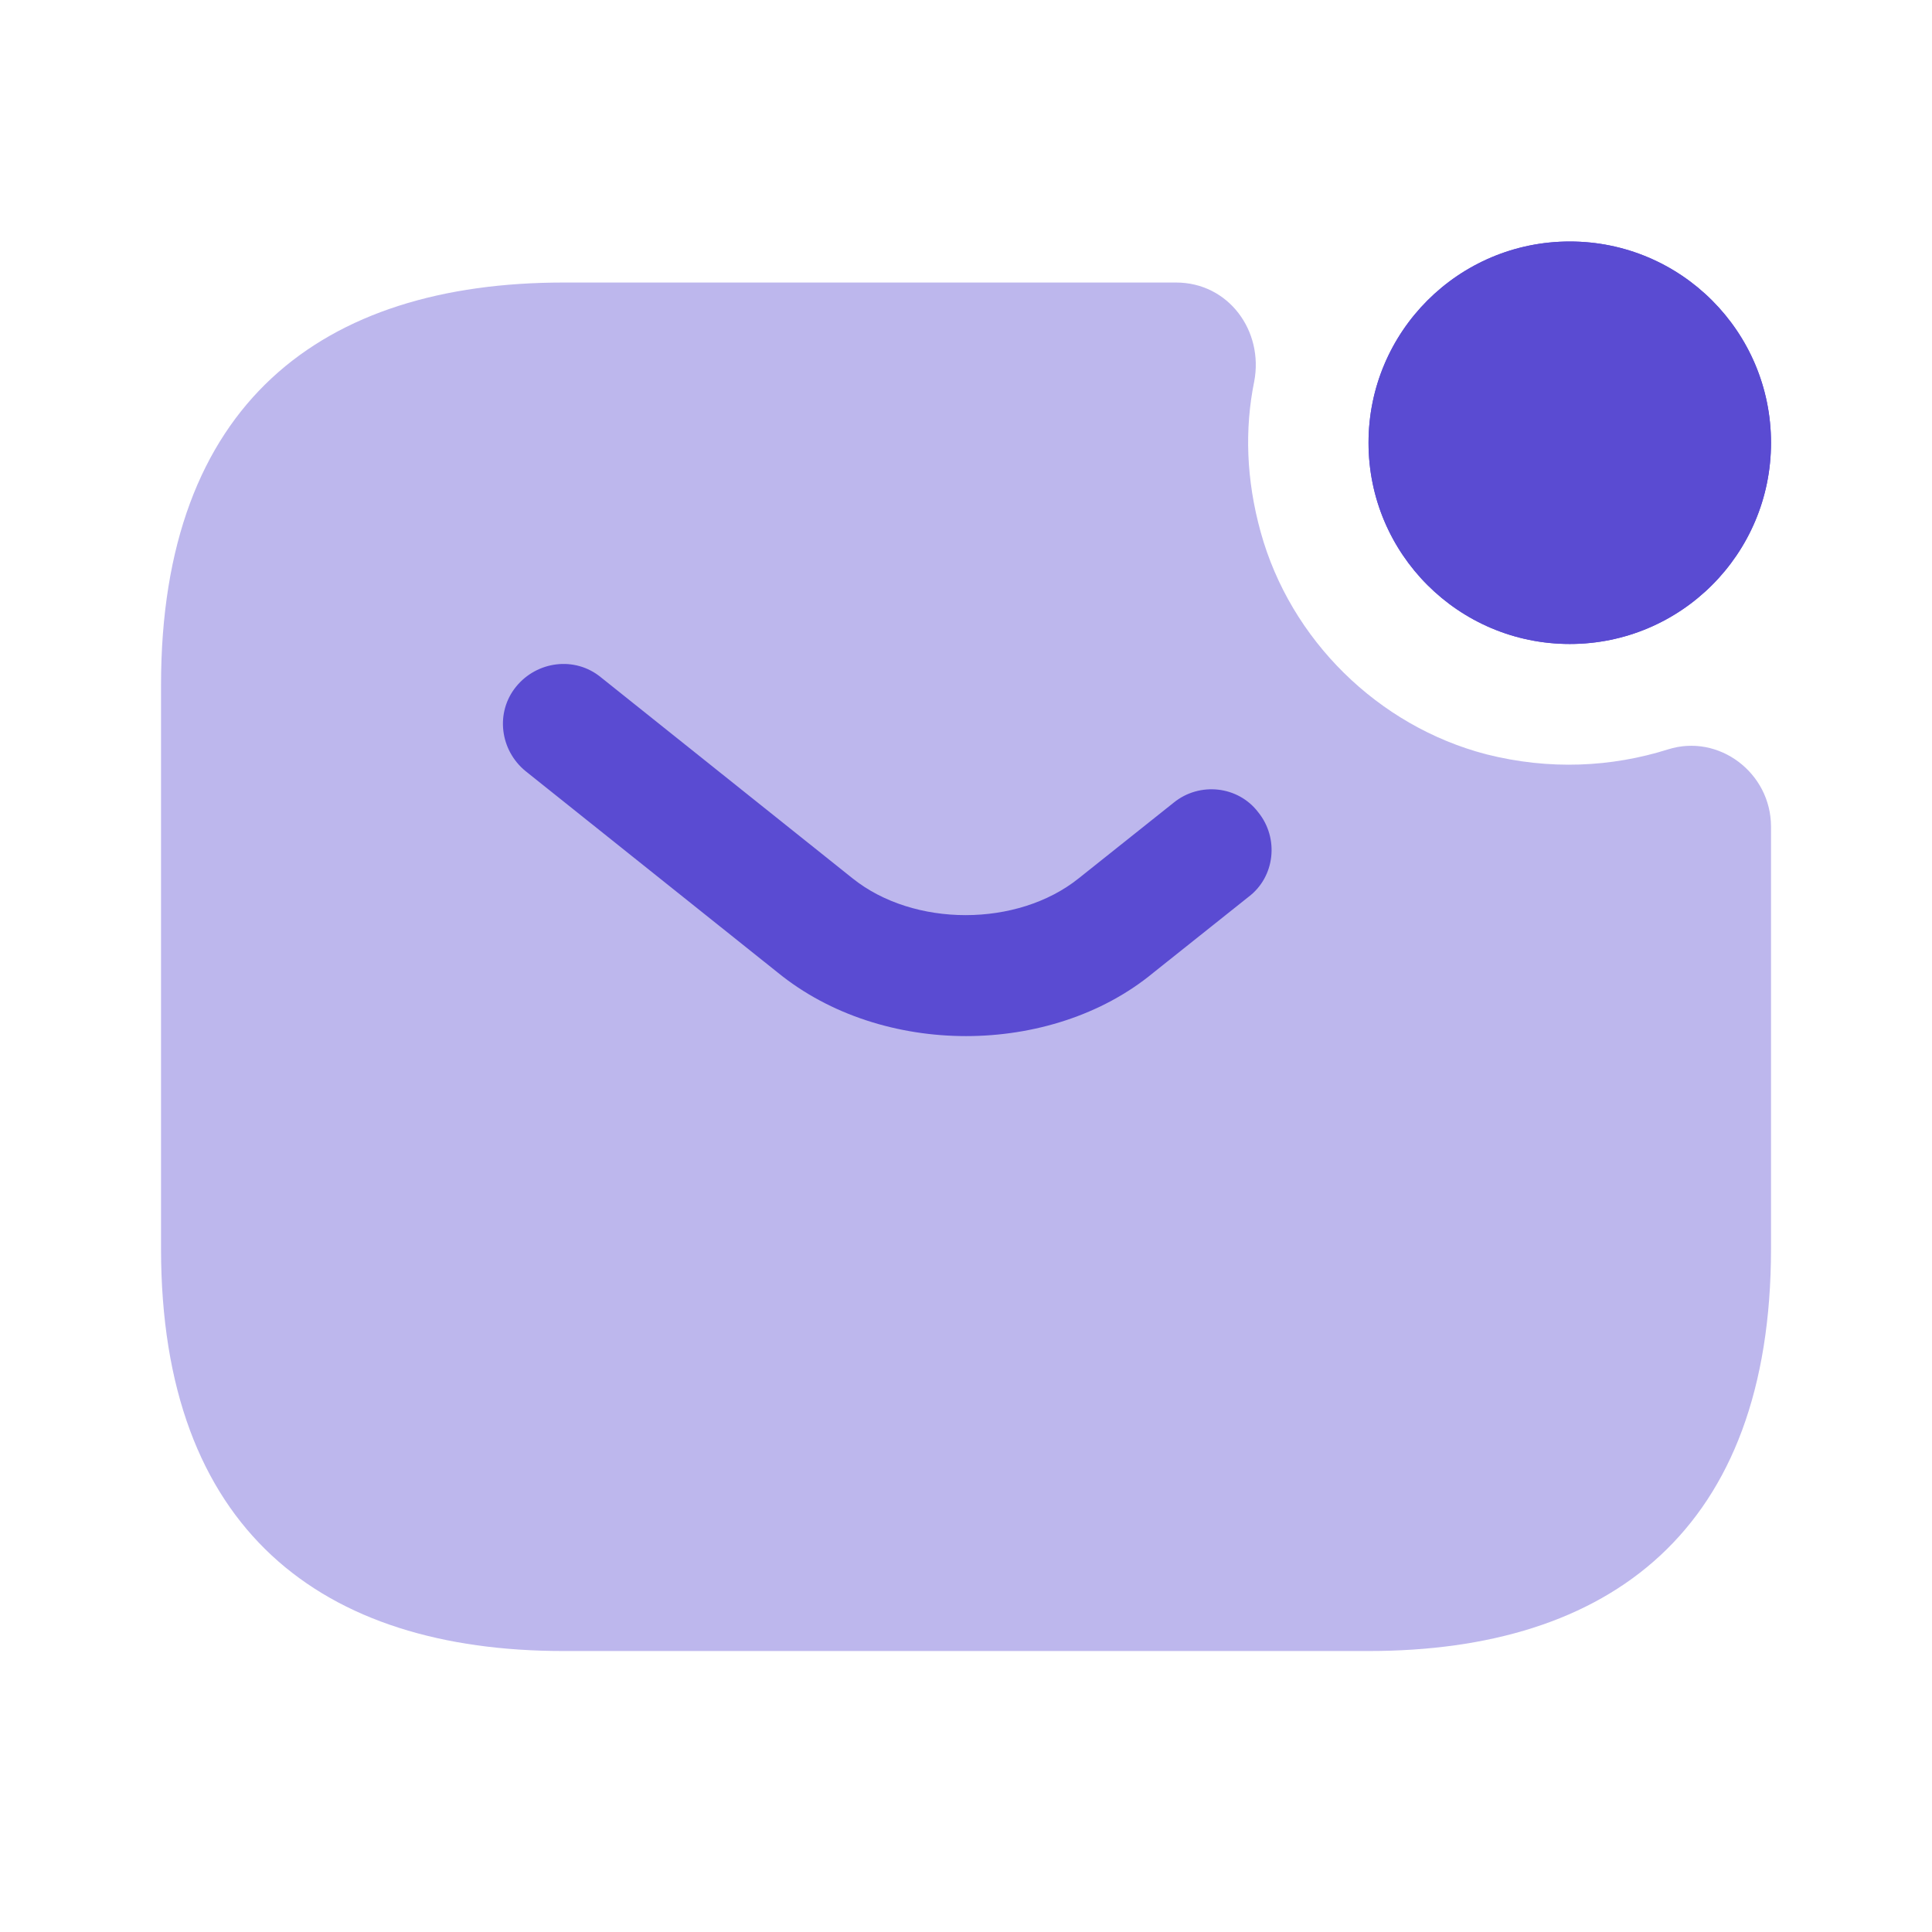
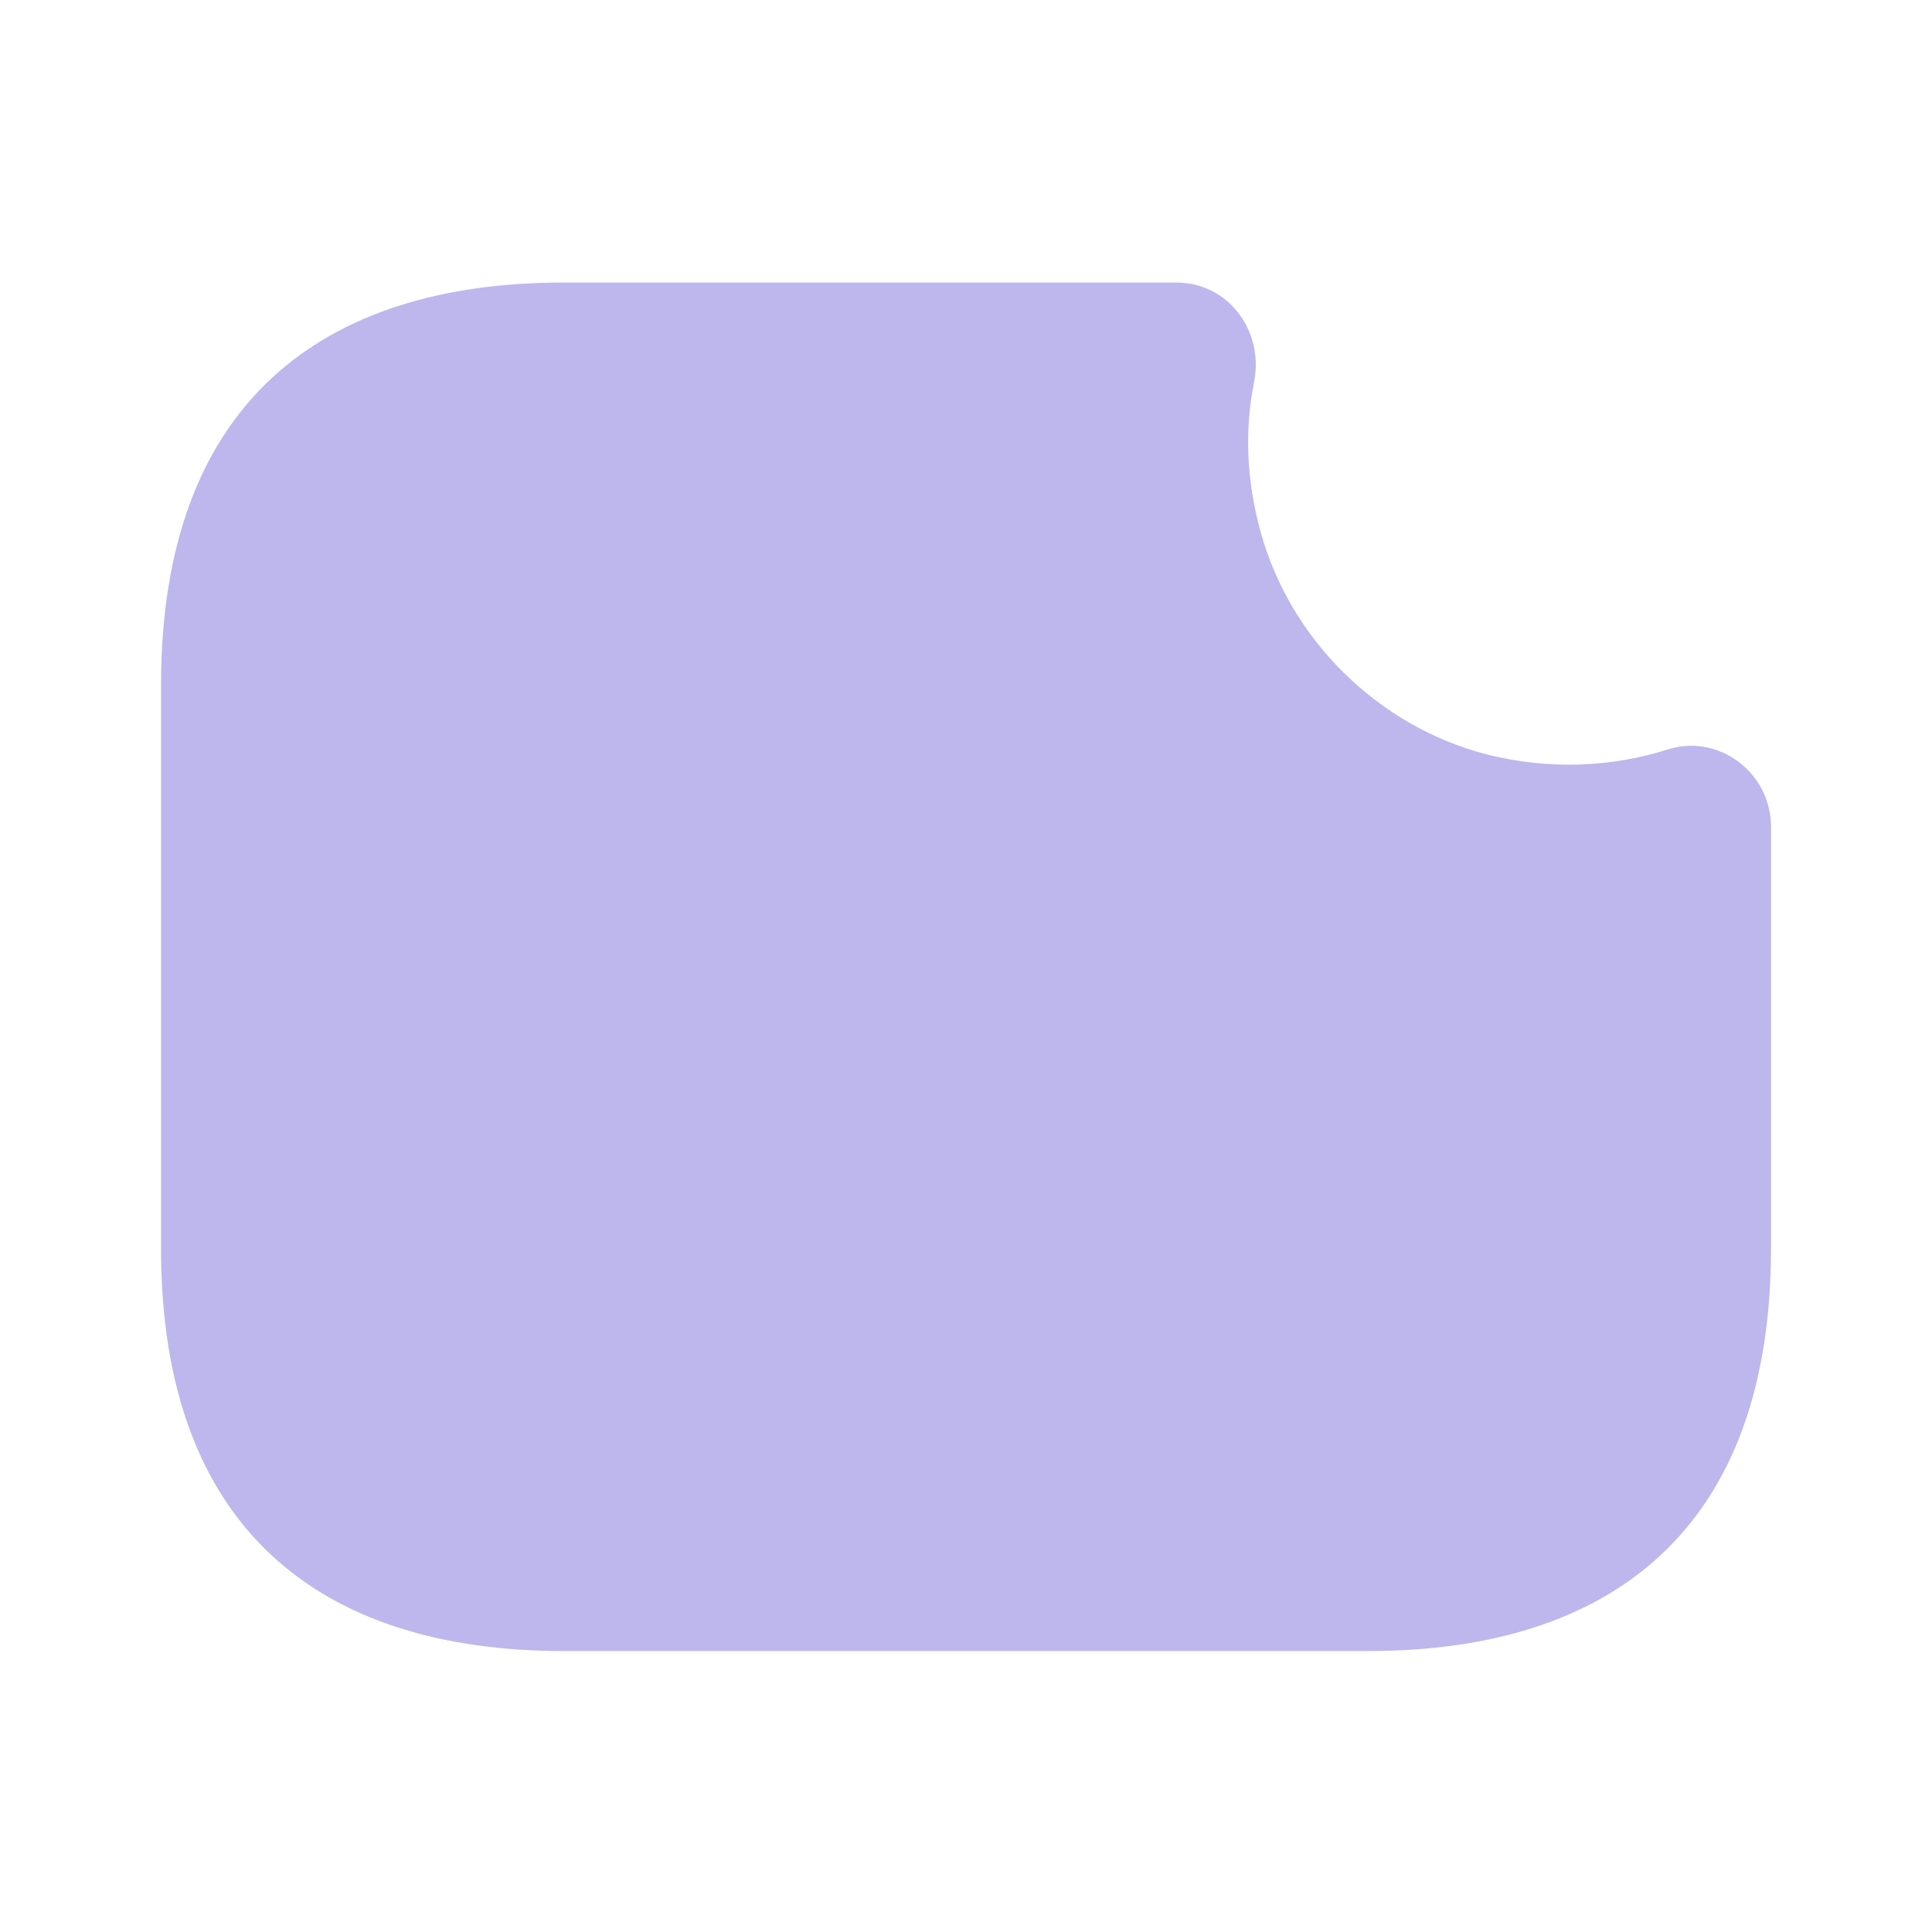
<svg xmlns="http://www.w3.org/2000/svg" width="46" height="46" viewBox="0 0 46 46" fill="none">
-   <path d="M37.376 15.333C40.022 15.333 42.167 13.188 42.167 10.542C42.167 7.895 40.022 5.75 37.376 5.75C34.729 5.75 32.584 7.895 32.584 10.542C32.584 13.188 34.729 15.333 37.376 15.333Z" fill="#5A4BD2" />
-   <path d="M37.376 15.333C40.022 15.333 42.167 13.188 42.167 10.542C42.167 7.895 40.022 5.75 37.376 5.75C34.729 5.75 32.584 7.895 32.584 10.542C32.584 13.188 34.729 15.333 37.376 15.333Z" fill="#5A4BD2" />
  <path opacity="0.4" d="M39.714 17.843C40.922 17.46 42.167 18.399 42.167 19.683V29.727C42.167 36.435 38.334 39.31 32.584 39.31H13.417C7.667 39.31 3.834 36.435 3.834 29.727V16.31C3.834 9.602 7.667 6.727 13.417 6.727H28.003C29.249 6.727 30.092 7.877 29.862 9.084C29.632 10.215 29.671 11.422 30.016 12.668C30.725 15.237 32.814 17.287 35.382 17.958C36.897 18.342 38.372 18.265 39.714 17.843Z" fill="#5A4BD2" />
-   <path d="M23.001 24.669C21.391 24.669 19.762 24.171 18.516 23.155L12.517 18.363C11.903 17.865 11.788 16.964 12.287 16.35C12.785 15.737 13.686 15.622 14.299 16.12L20.298 20.912C21.755 22.081 24.227 22.081 25.684 20.912L27.946 19.11C28.559 18.612 29.479 18.708 29.958 19.34C30.456 19.954 30.361 20.874 29.728 21.353L27.466 23.155C26.24 24.171 24.611 24.669 23.001 24.669Z" fill="#5A4BD2" />
</svg>